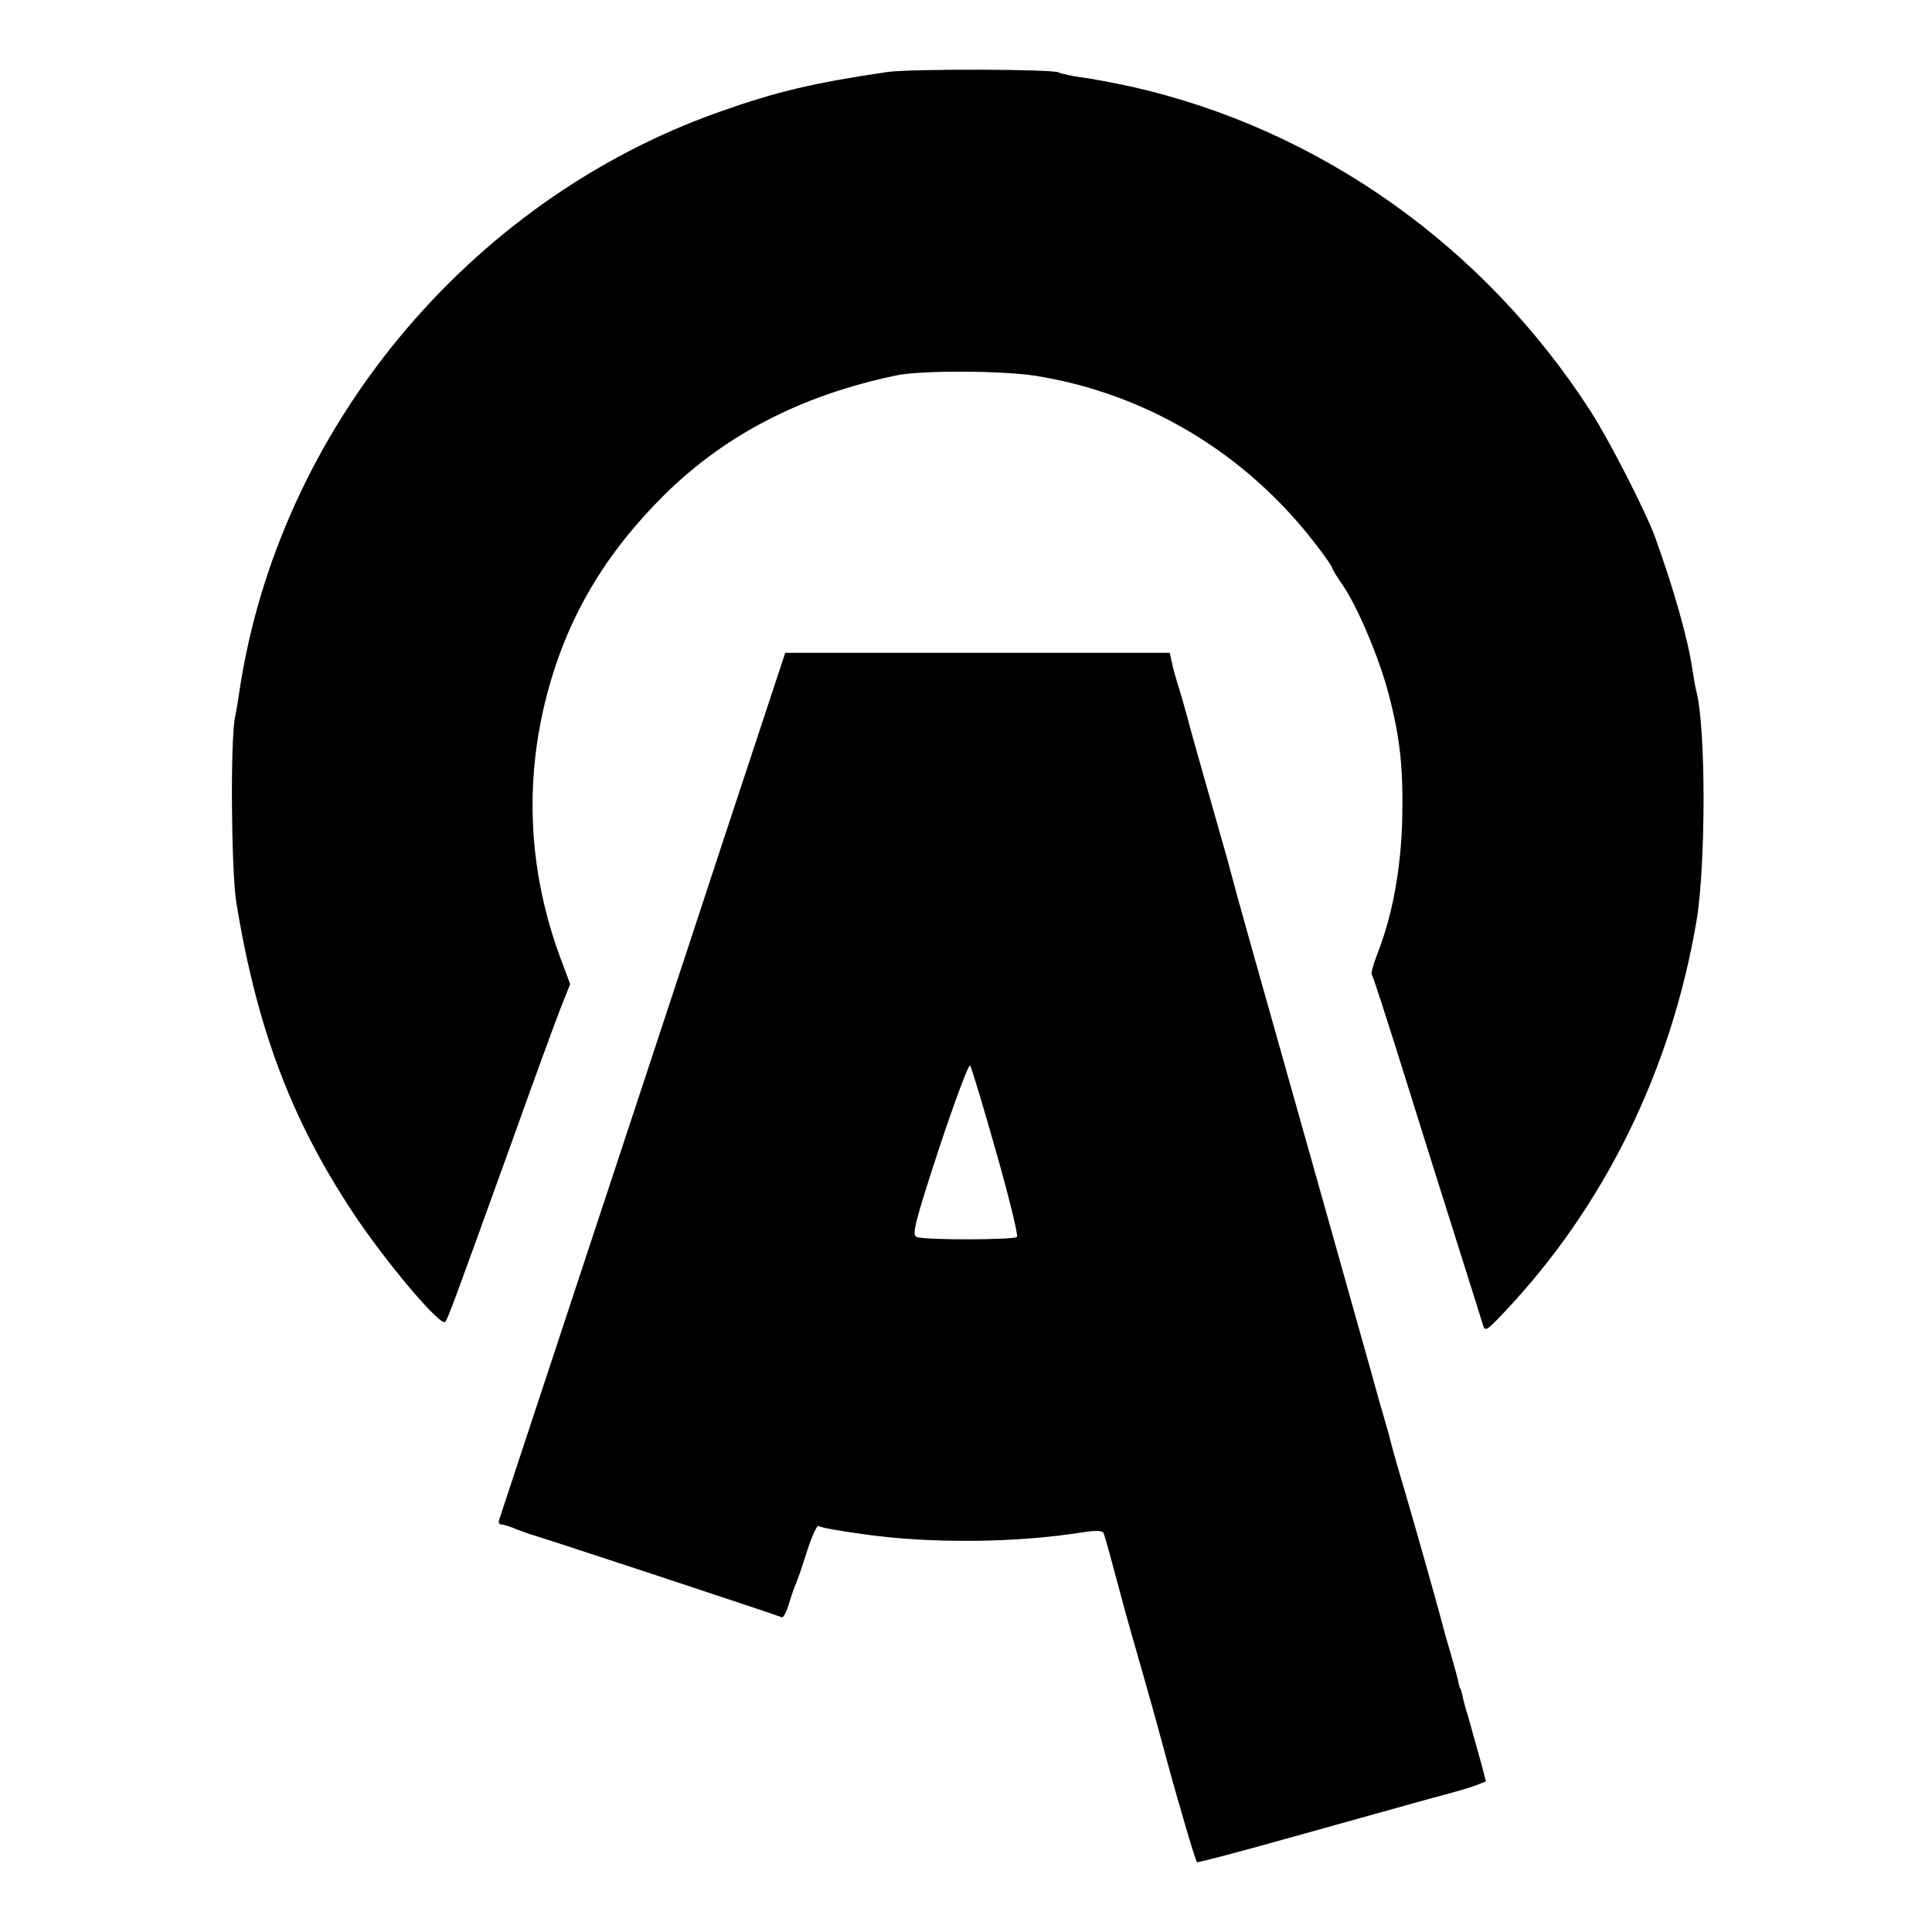
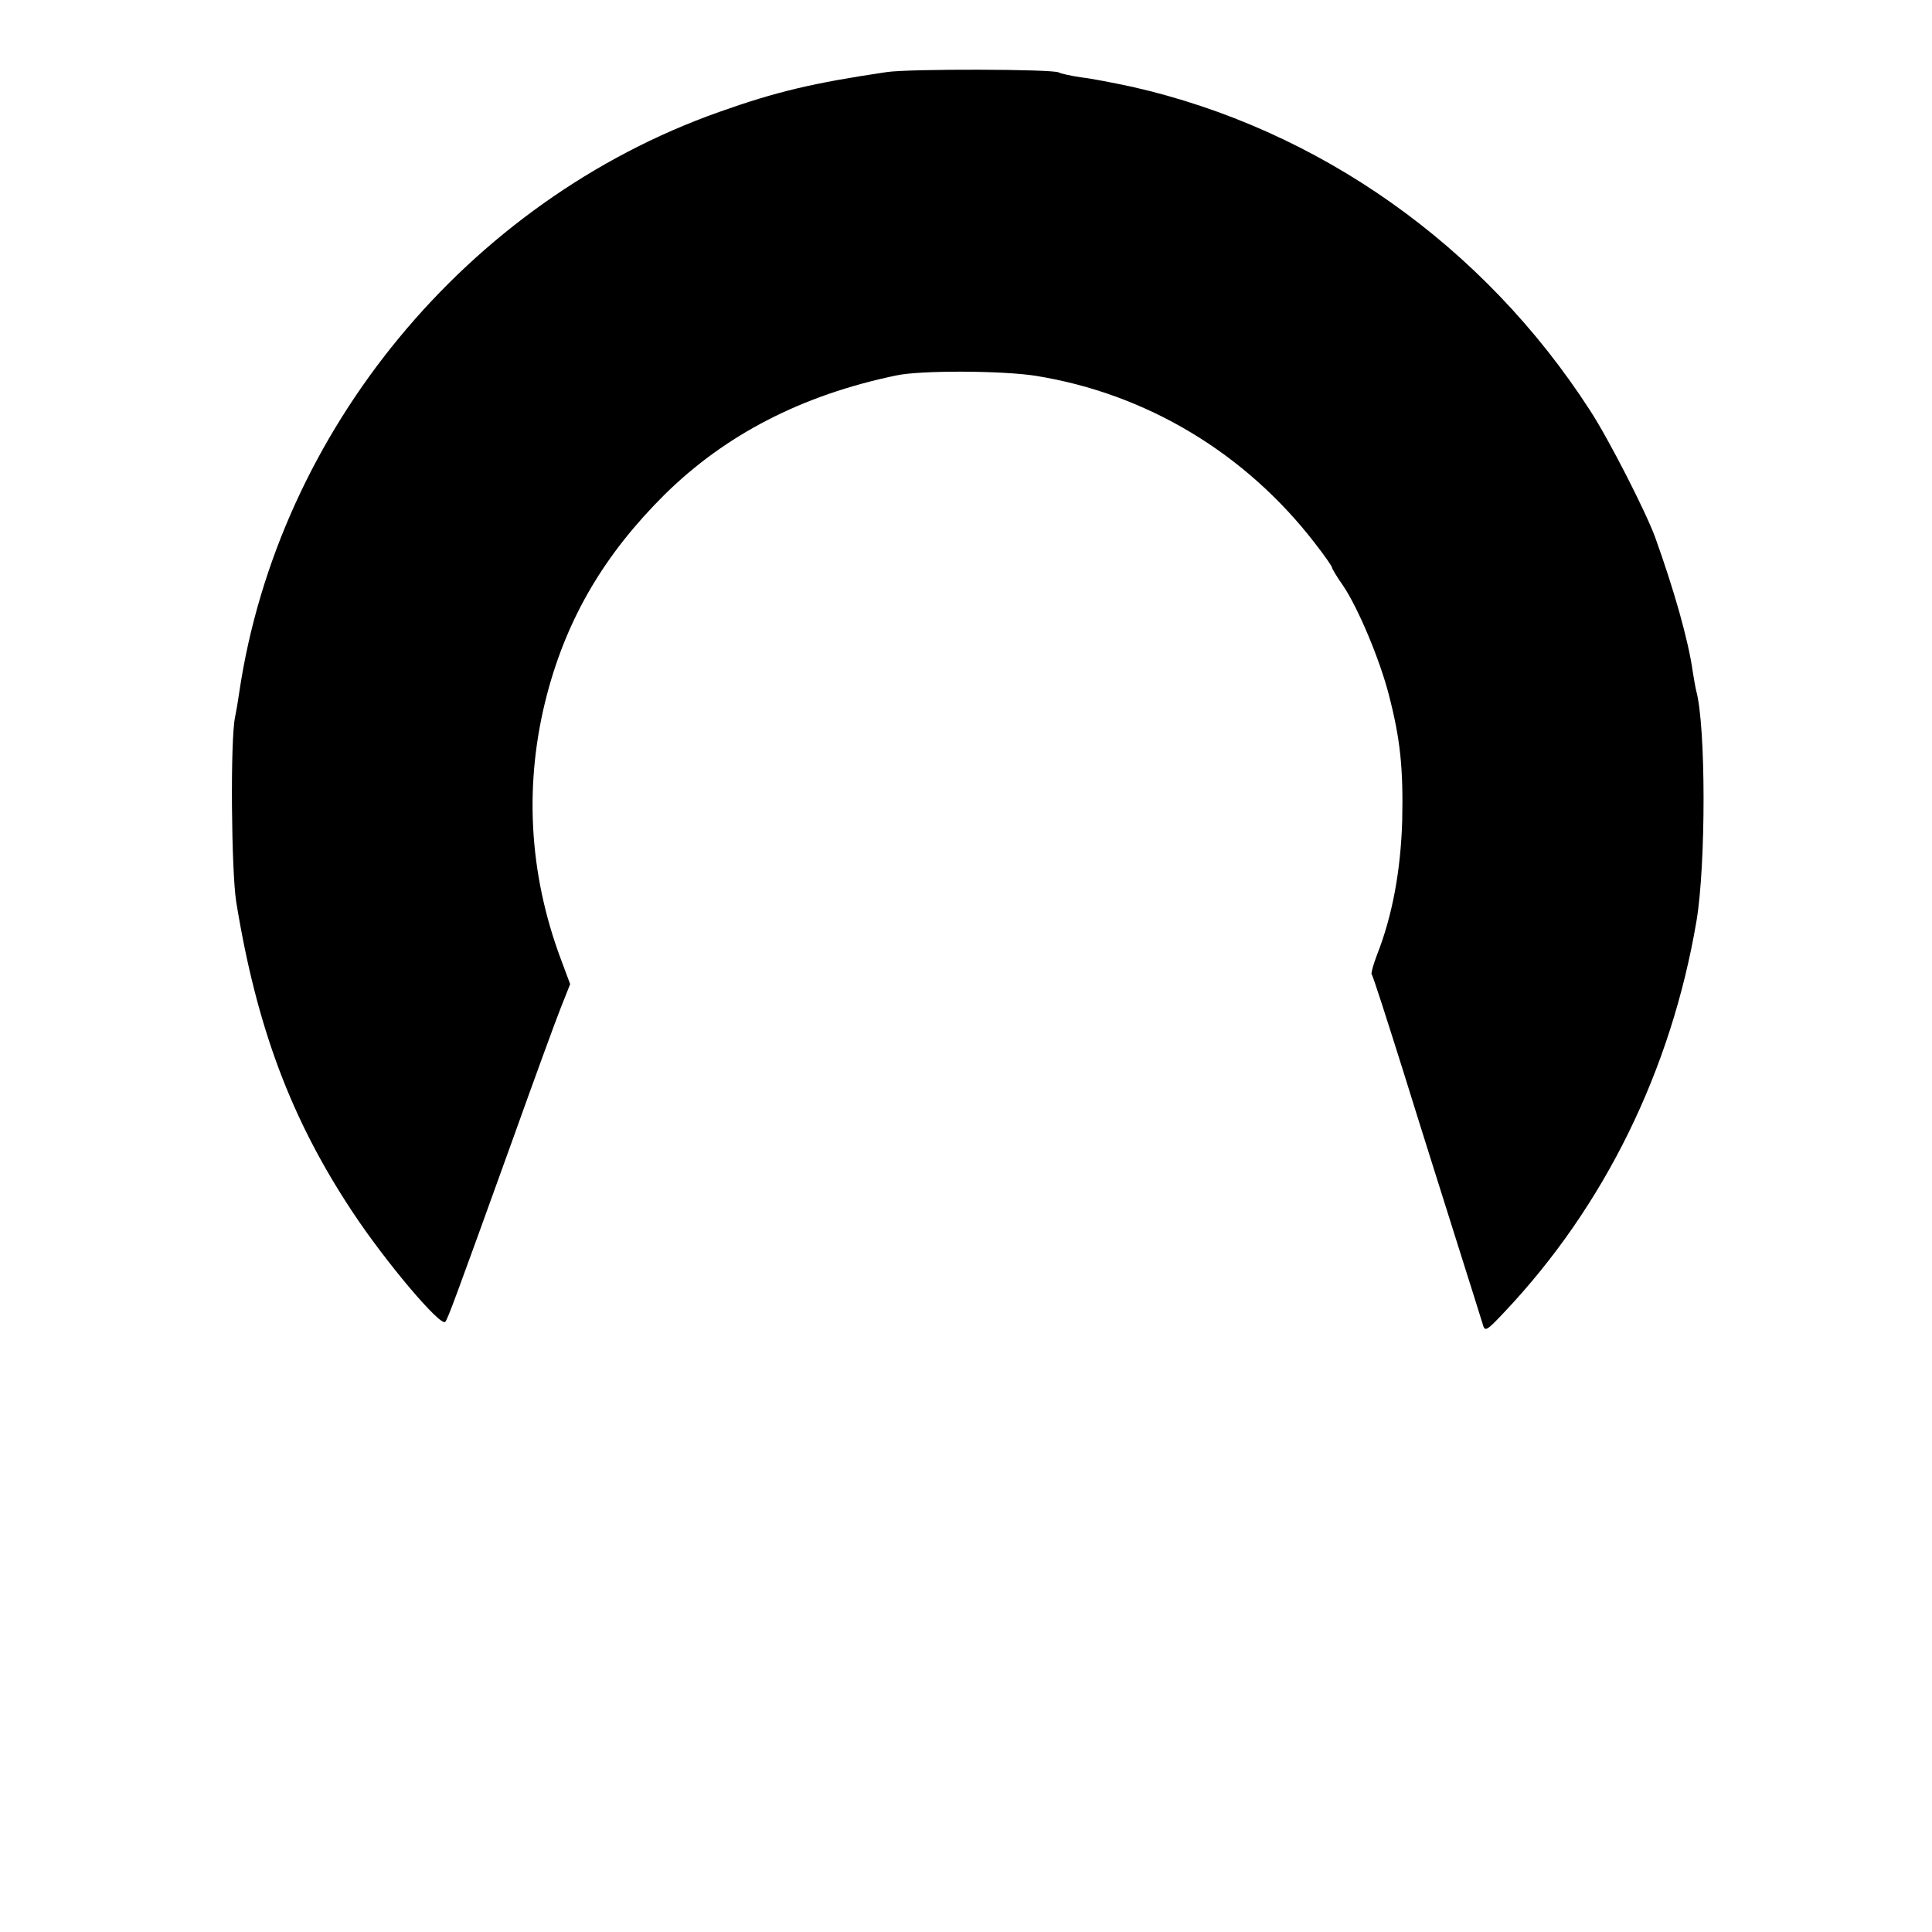
<svg xmlns="http://www.w3.org/2000/svg" version="1.0" width="512pt" height="512pt" viewBox="0 0 512 512" preserveAspectRatio="xMidYMid meet">
  <g transform="translate(0,512) scale(0.1,-0.1)" fill="#000000" stroke="none">
    <path d="m2350 4929 c-196 -29 -293 -52 -445 -106 -666 -236 -1168 -844 -1271 -1538 -3 -22 -8 -51 -11 -65 -13 -60 -10 -408 3 -490 54 -332 145 -575 307 -820 89 -135 235 -307 247 -293 7 9 20 43 175 473 58 162 117 324 131 359 l25 63 -25 67 c-85 228 -98 467 -36 702 54 204 153 371 311 528 161 159 364 264 614 316 64 14 282 13 370 -1 293 -47 556 -205 740 -444 25 -32 45 -61 45 -64 0 -3 13 -25 30 -49 40 -60 96 -194 120 -286 31 -119 39 -196 36 -336 -4 -132 -26 -252 -67 -356 -10 -26 -16 -49 -14 -51 3 -2 41 -121 86 -264 44 -142 108 -344 141 -449 33 -104 63 -200 67 -213 6 -22 9 -21 57 30 266 281 443 642 510 1038 25 150 25 516 -1 610 -2 8 -6 31 -9 50 -12 85 -50 218 -100 357 -26 70 -122 258 -172 335 -282 437 -719 746 -1214 858 -47 10 -107 22 -135 25 -27 4 -54 10 -59 13 -15 9 -396 10 -456 1z" />
-     <path d="M1902 2848 c-98 -299 -268 -813 -377 -1143 -109 -330 -200 -606 -202 -612 -3 -7 0 -13 5 -13 6 0 23 -5 39 -12 15 -6 33 -12 38 -14 19 -4 660 -216 667 -220 3 -2 12 13 18 33 6 21 15 47 20 58 5 11 18 50 30 88 12 37 25 65 29 63 6 -4 48 -12 121 -22 175 -25 401 -23 578 5 38 6 55 5 57 -3 4 -10 20 -68 50 -181 7 -27 32 -115 55 -195 23 -80 50 -179 61 -220 30 -112 77 -271 81 -275 2 -2 122 30 268 71 146 41 306 85 355 99 50 13 103 28 117 34 l26 10 -14 53 c-20 72 -19 67 -33 118 -8 25 -15 52 -16 60 -2 8 -4 15 -5 15 -1 0 -3 7 -5 16 -1 9 -11 43 -20 75 -10 33 -21 73 -25 89 -12 47 -89 317 -99 350 -9 29 -32 109 -37 130 -1 6 -12 44 -24 85 -12 41 -27 98 -35 125 -13 46 -184 655 -307 1090 -28 99 -54 194 -58 210 -4 17 -25 89 -45 160 -47 167 -51 178 -70 250 -9 33 -20 71 -25 85 -4 14 -11 37 -14 53 l-6 27 -510 0 -509 0 -179 -542z m738 -781 c34 -120 59 -221 55 -225 -8 -8 -245 -9 -266 0 -13 5 -4 40 60 236 42 126 79 225 82 218 4 -6 35 -109 69 -229z" />
  </g>
</svg>